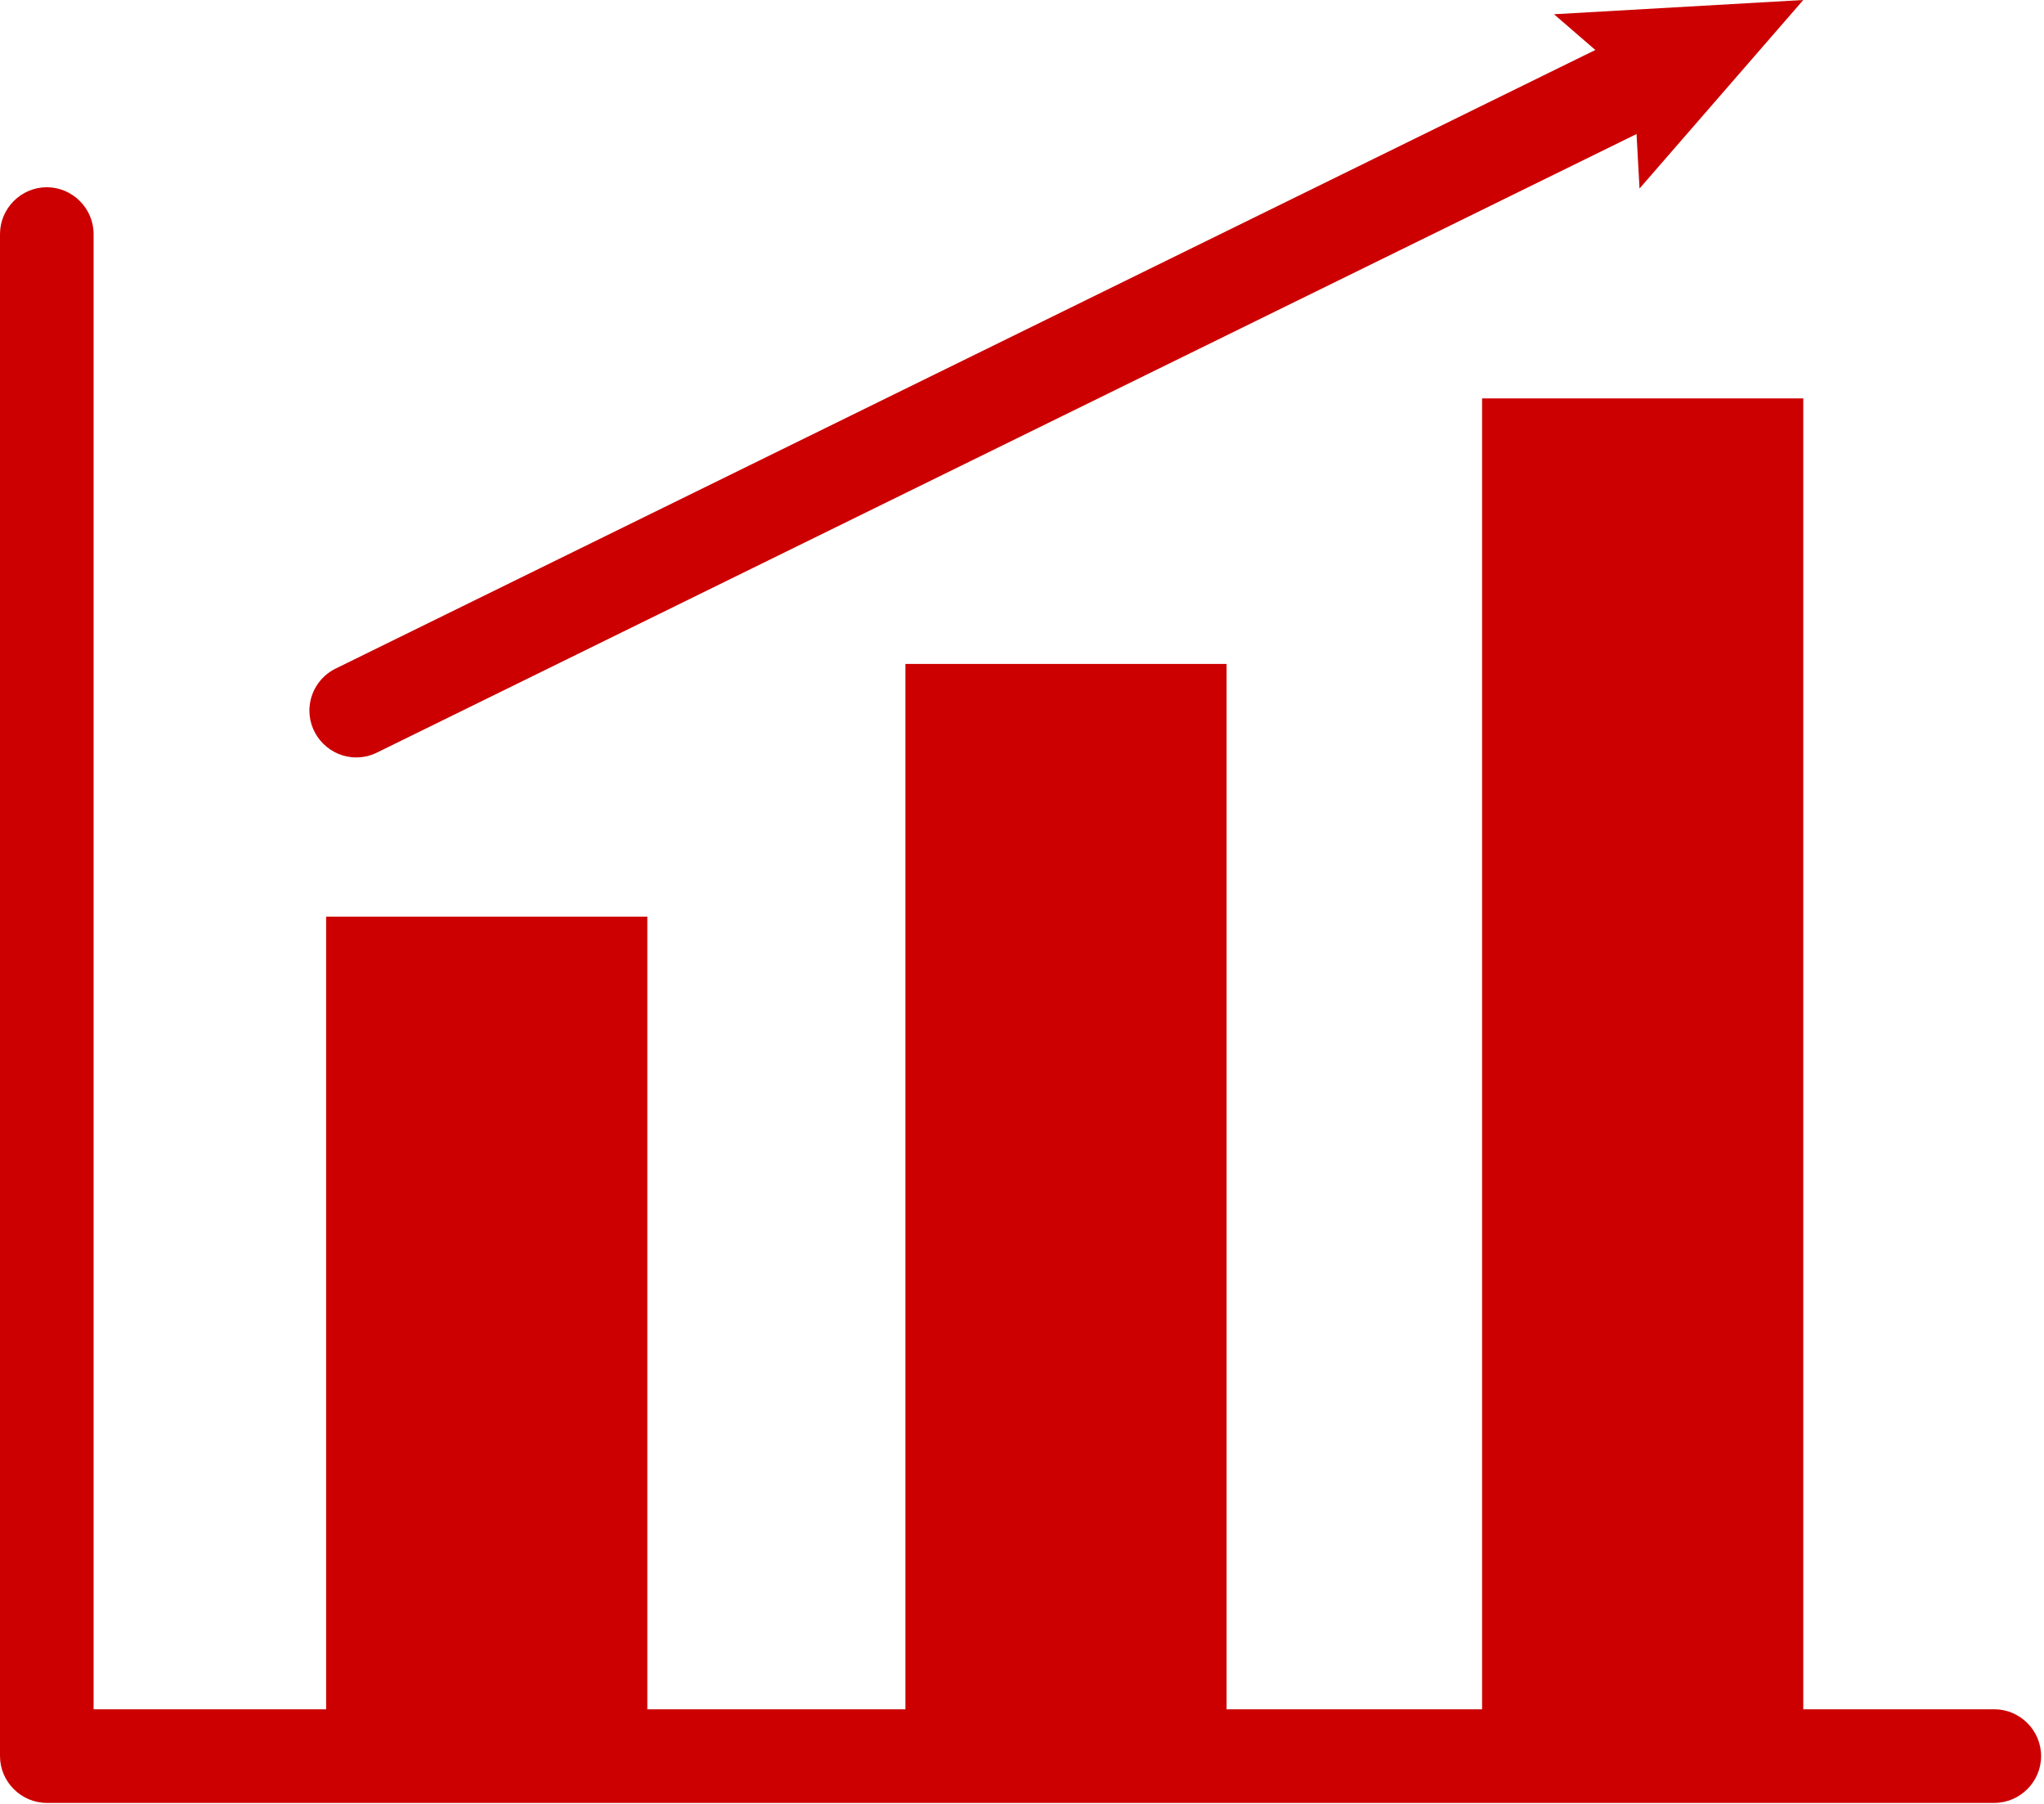
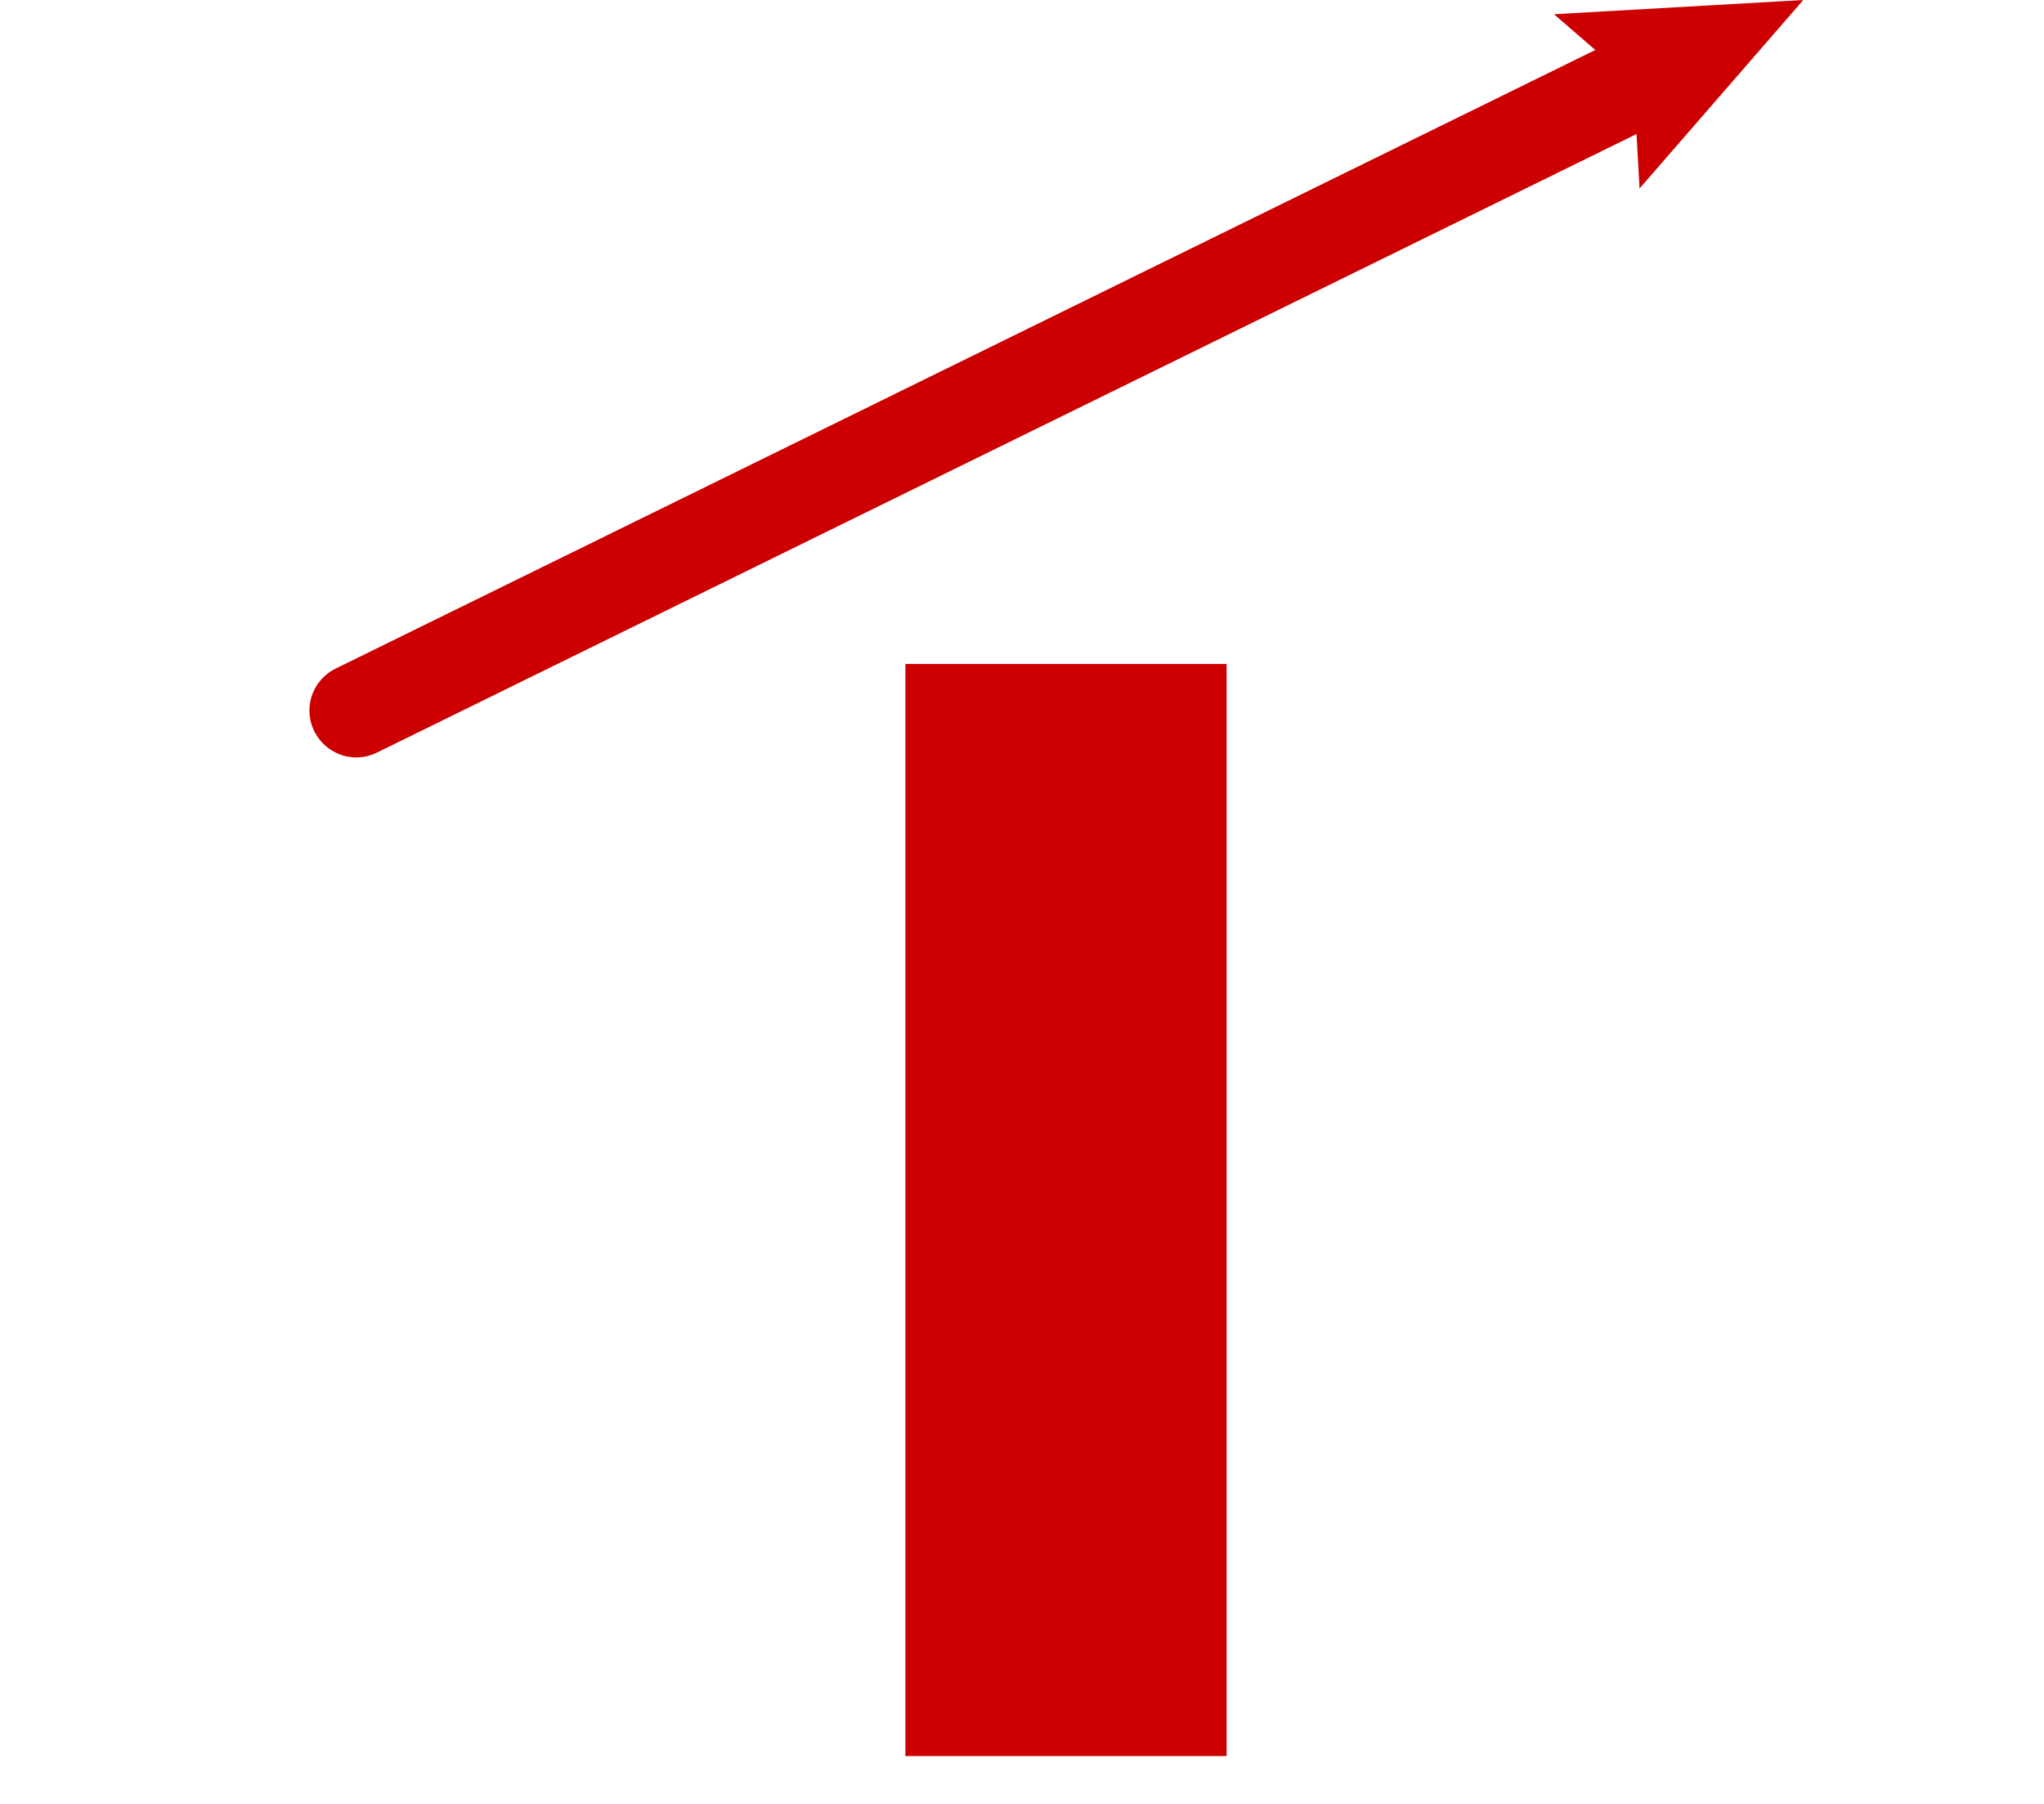
<svg xmlns="http://www.w3.org/2000/svg" width="100%" height="100%" viewBox="0 0 511 451" version="1.1" xml:space="preserve" style="fill-rule:evenodd;clip-rule:evenodd;stroke-linejoin:round;stroke-miterlimit:2;">
  <g transform="matrix(1,0,0,1,-28.3,-73.63)">
-     <path d="M526.88,524.26L40,524.26C33.582,524.26 28.3,518.978 28.3,512.56L28.3,132.13C28.3,125.712 33.582,120.43 40,120.43C46.418,120.43 51.7,125.712 51.7,132.13L51.7,500.86L526.88,500.86C533.298,500.86 538.58,506.142 538.58,512.56C538.58,518.978 533.298,524.26 526.88,524.26Z" style="fill:rgb(204,0,0);fill-rule:nonzero;" />
-     <rect x="109.83" y="302.74" width="80.3" height="209.82" style="fill:rgb(204,0,0);" />
    <rect x="254.65" y="239.58" width="80.3" height="272.98" style="fill:rgb(204,0,0);" />
-     <rect x="398.82" y="173.21" width="80.3" height="339.35" style="fill:rgb(204,0,0);" />
    <path d="M117.36,262.95L117.351,262.95C110.933,262.95 105.651,257.668 105.651,251.25C105.651,246.797 108.194,242.714 112.19,240.75L438.85,80.37C440.484,79.546 442.288,79.117 444.118,79.117C450.536,79.117 455.818,84.399 455.818,90.817C455.818,95.314 453.226,99.428 449.17,101.37L122.51,261.75C120.908,262.54 119.146,262.951 117.36,262.95Z" style="fill:rgb(204,0,0);fill-rule:nonzero;" />
    <path d="M416.8,77.19L436.74,94.43L438.18,120.75L479.12,73.63L416.8,77.19Z" style="fill:rgb(204,0,0);fill-rule:nonzero;" />
  </g>
</svg>